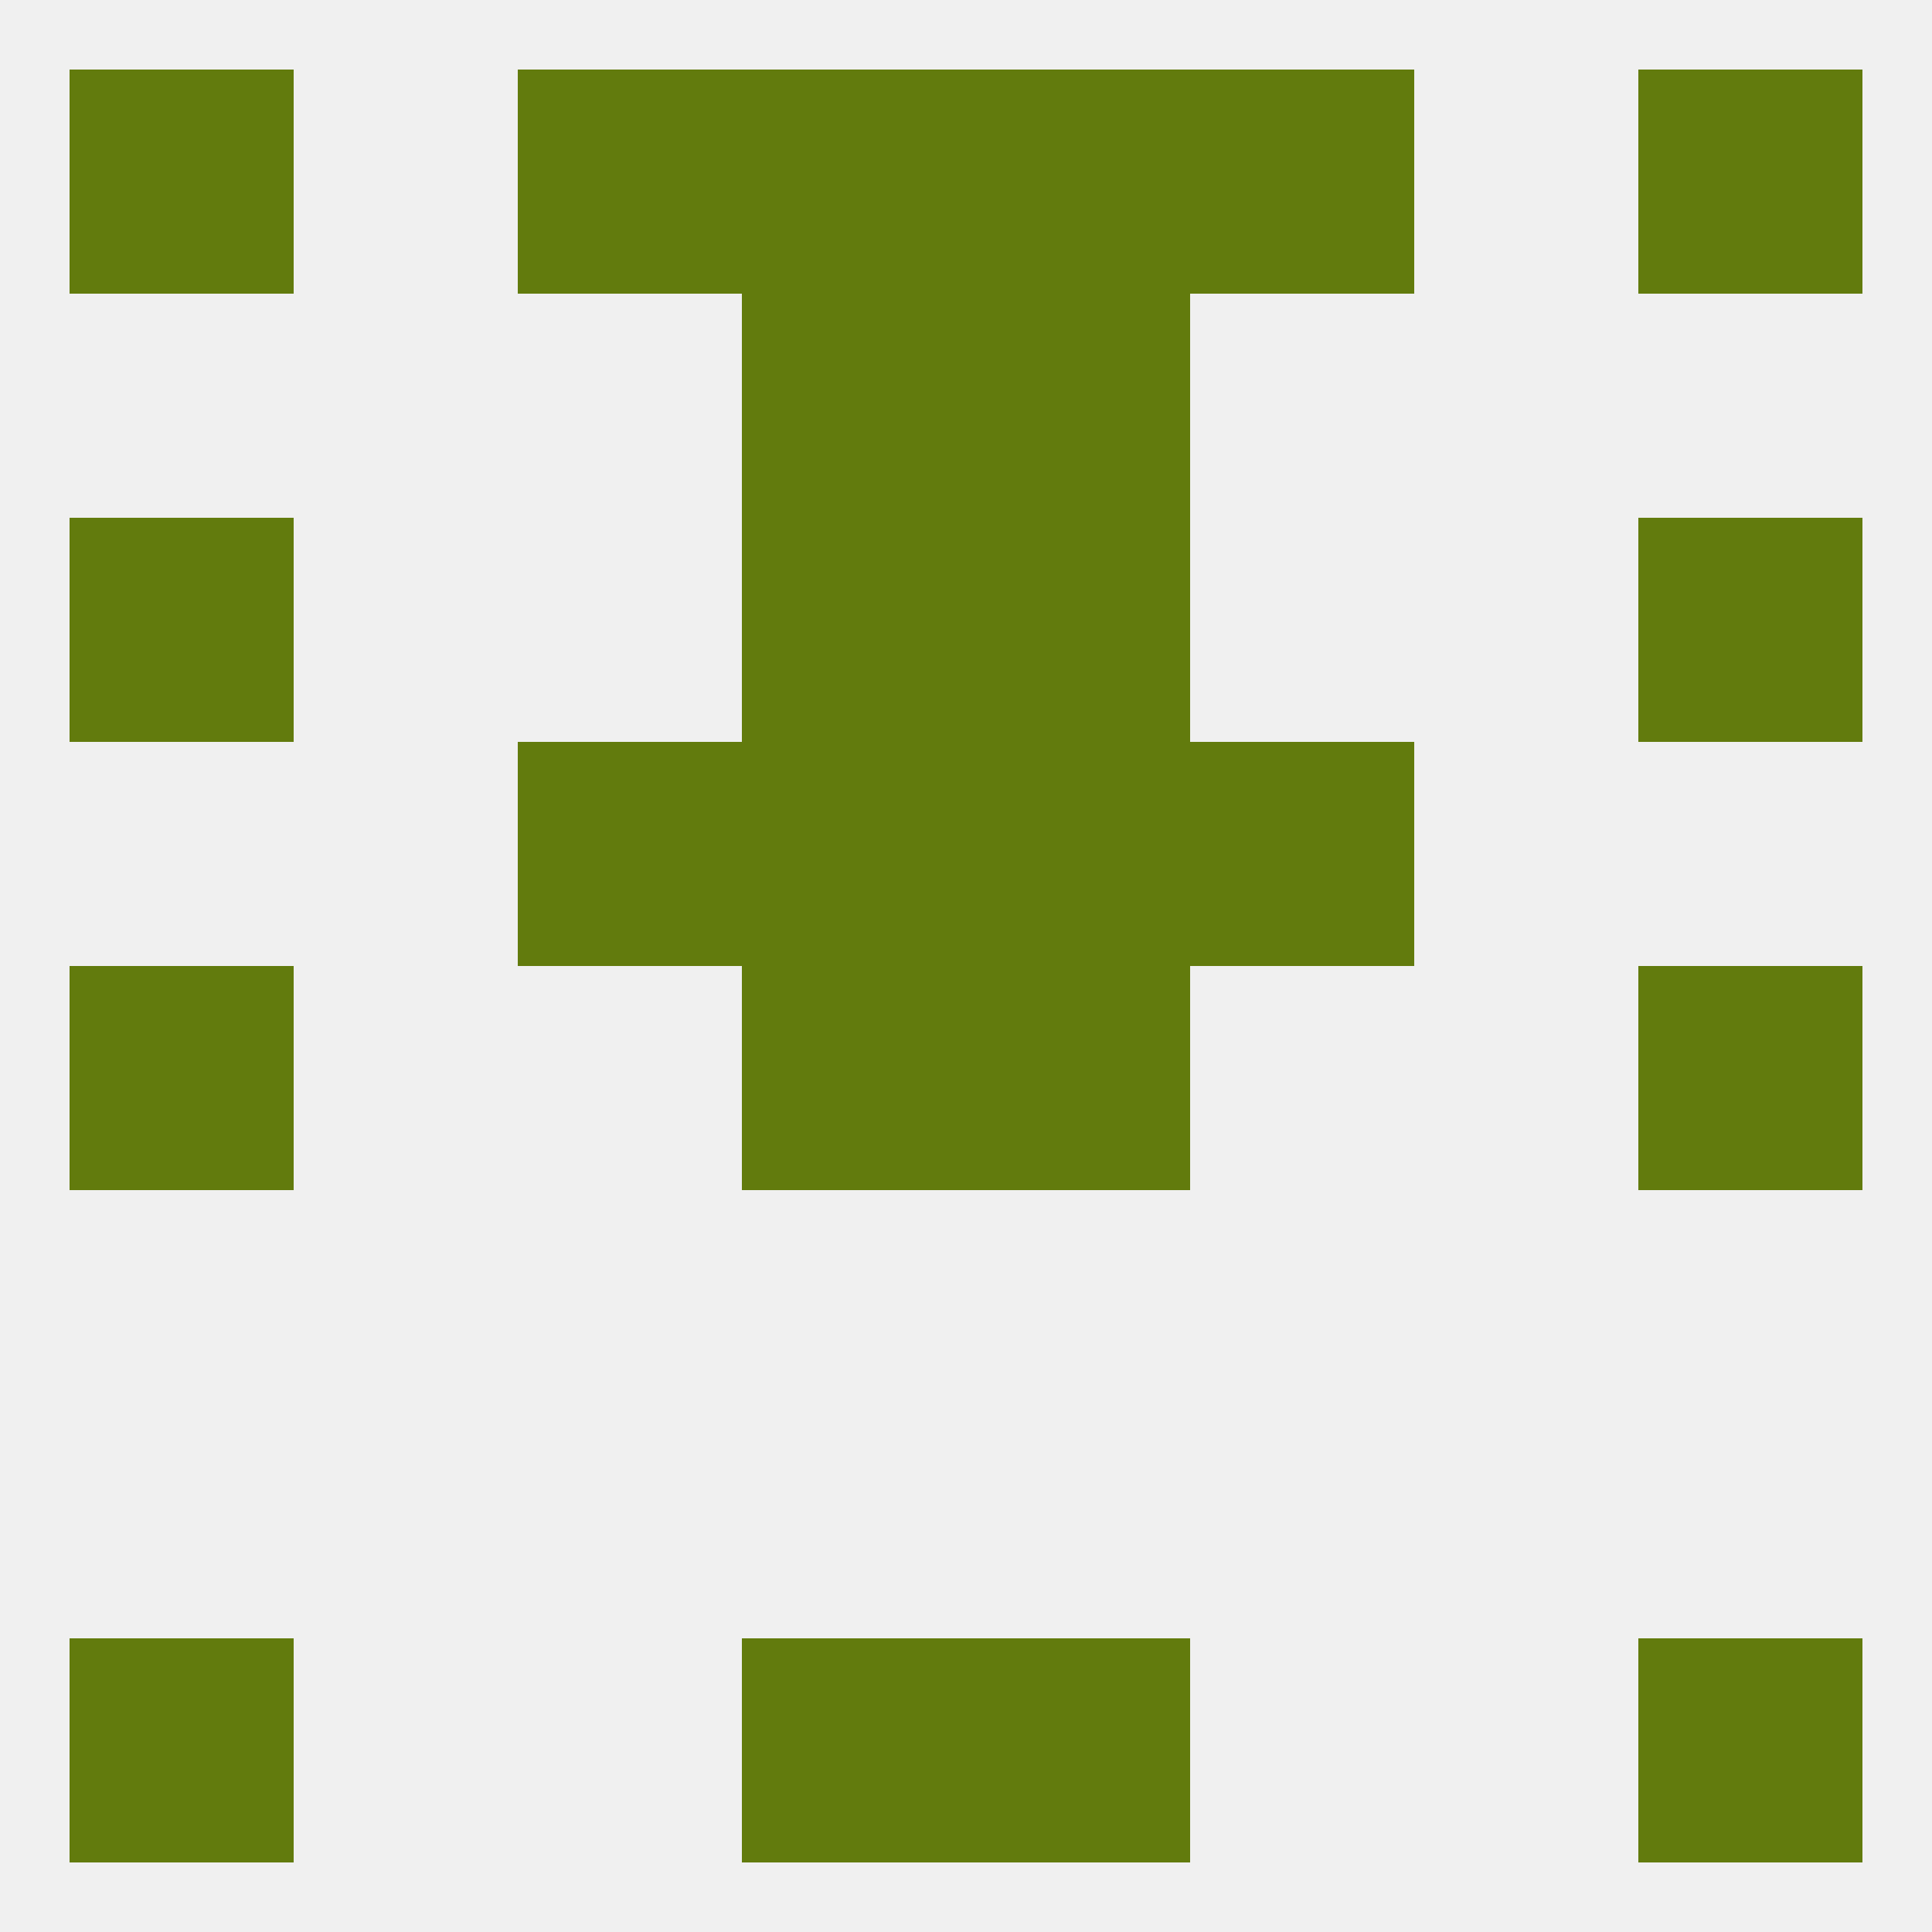
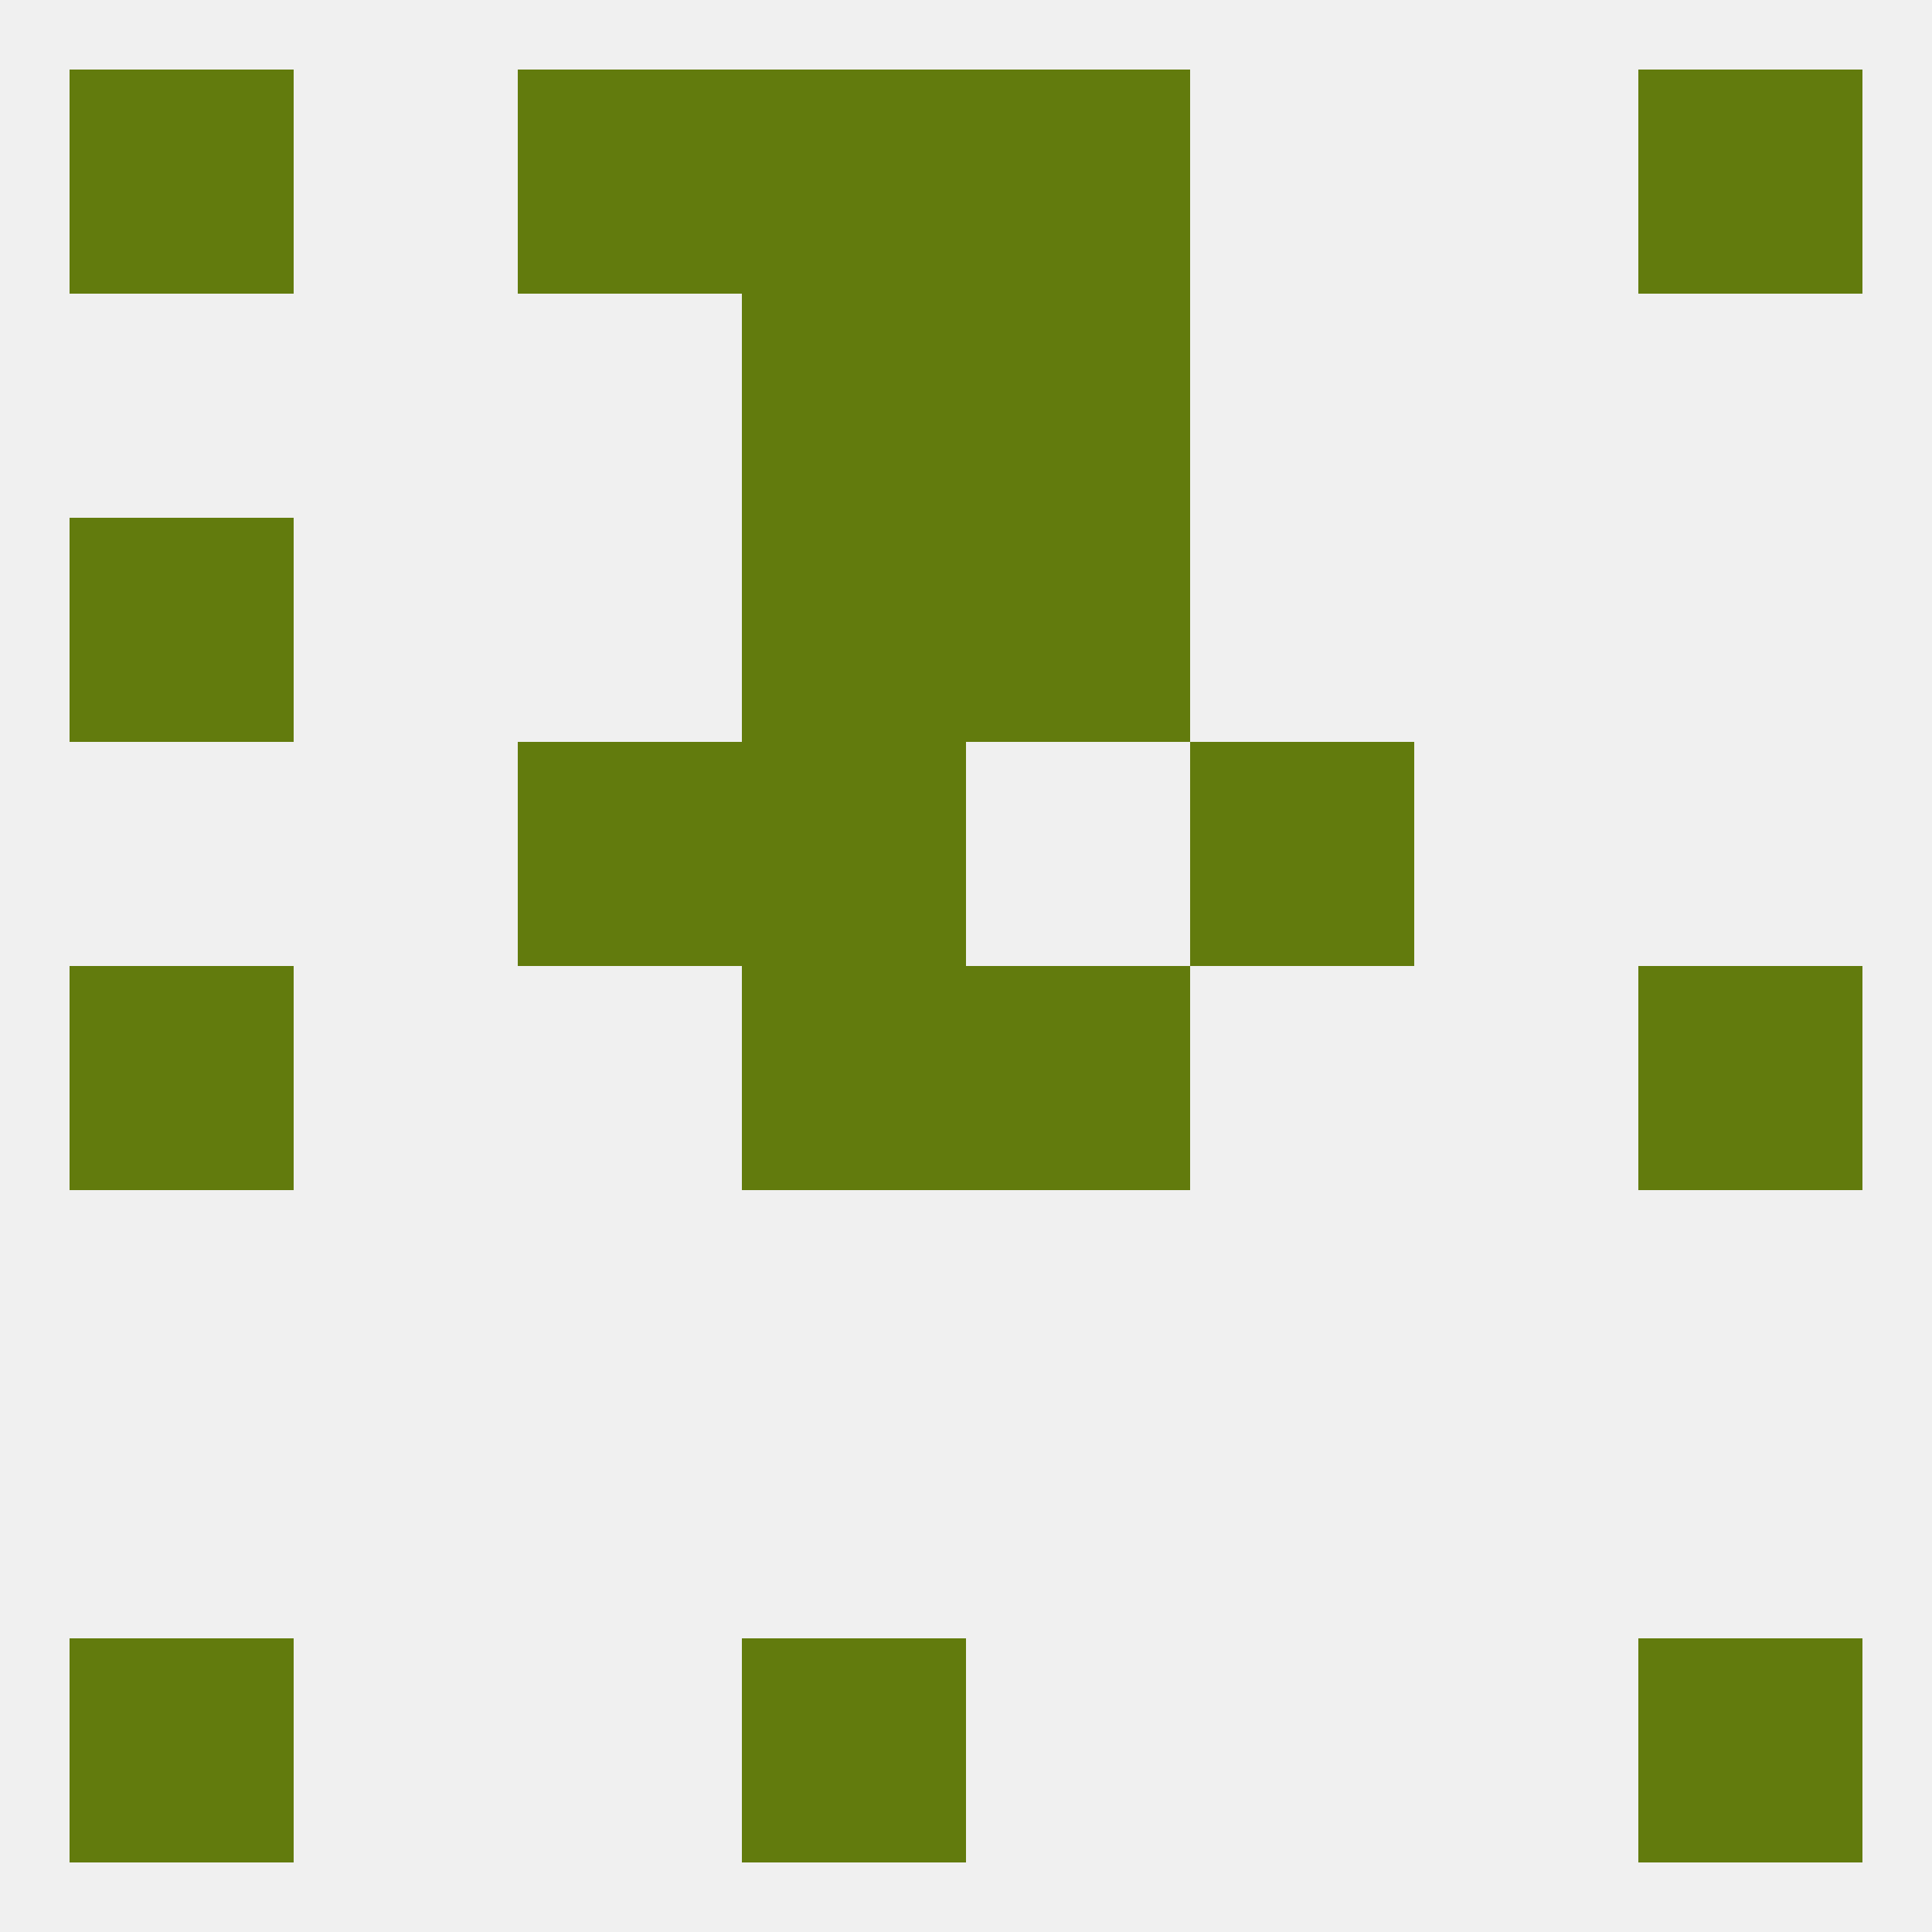
<svg xmlns="http://www.w3.org/2000/svg" version="1.1" baseprofile="full" width="250" height="250" viewBox="0 0 250 250">
  <rect width="100%" height="100%" fill="rgba(240,240,240,255)" />
  <rect x="9" y="212" width="29" height="29" fill="rgba(98,123,13,255)" />
  <rect x="212" y="212" width="29" height="29" fill="rgba(98,123,13,255)" />
  <rect x="96" y="212" width="29" height="29" fill="rgba(98,123,13,255)" />
-   <rect x="125" y="212" width="29" height="29" fill="rgba(98,123,13,255)" />
  <rect x="96" y="125" width="29" height="29" fill="rgba(98,123,13,255)" />
  <rect x="125" y="125" width="29" height="29" fill="rgba(98,123,13,255)" />
  <rect x="9" y="125" width="29" height="29" fill="rgba(98,123,13,255)" />
  <rect x="212" y="125" width="29" height="29" fill="rgba(98,123,13,255)" />
  <rect x="96" y="96" width="29" height="29" fill="rgba(98,123,13,255)" />
-   <rect x="125" y="96" width="29" height="29" fill="rgba(98,123,13,255)" />
  <rect x="67" y="96" width="29" height="29" fill="rgba(98,123,13,255)" />
  <rect x="154" y="96" width="29" height="29" fill="rgba(98,123,13,255)" />
  <rect x="96" y="67" width="29" height="29" fill="rgba(98,123,13,255)" />
  <rect x="125" y="67" width="29" height="29" fill="rgba(98,123,13,255)" />
  <rect x="9" y="67" width="29" height="29" fill="rgba(98,123,13,255)" />
-   <rect x="212" y="67" width="29" height="29" fill="rgba(98,123,13,255)" />
  <rect x="96" y="9" width="29" height="29" fill="rgba(98,123,13,255)" />
  <rect x="125" y="9" width="29" height="29" fill="rgba(98,123,13,255)" />
  <rect x="67" y="9" width="29" height="29" fill="rgba(98,123,13,255)" />
-   <rect x="154" y="9" width="29" height="29" fill="rgba(98,123,13,255)" />
  <rect x="9" y="9" width="29" height="29" fill="rgba(98,123,13,255)" />
  <rect x="212" y="9" width="29" height="29" fill="rgba(98,123,13,255)" />
  <rect x="96" y="38" width="29" height="29" fill="rgba(98,123,13,255)" />
  <rect x="125" y="38" width="29" height="29" fill="rgba(98,123,13,255)" />
</svg>